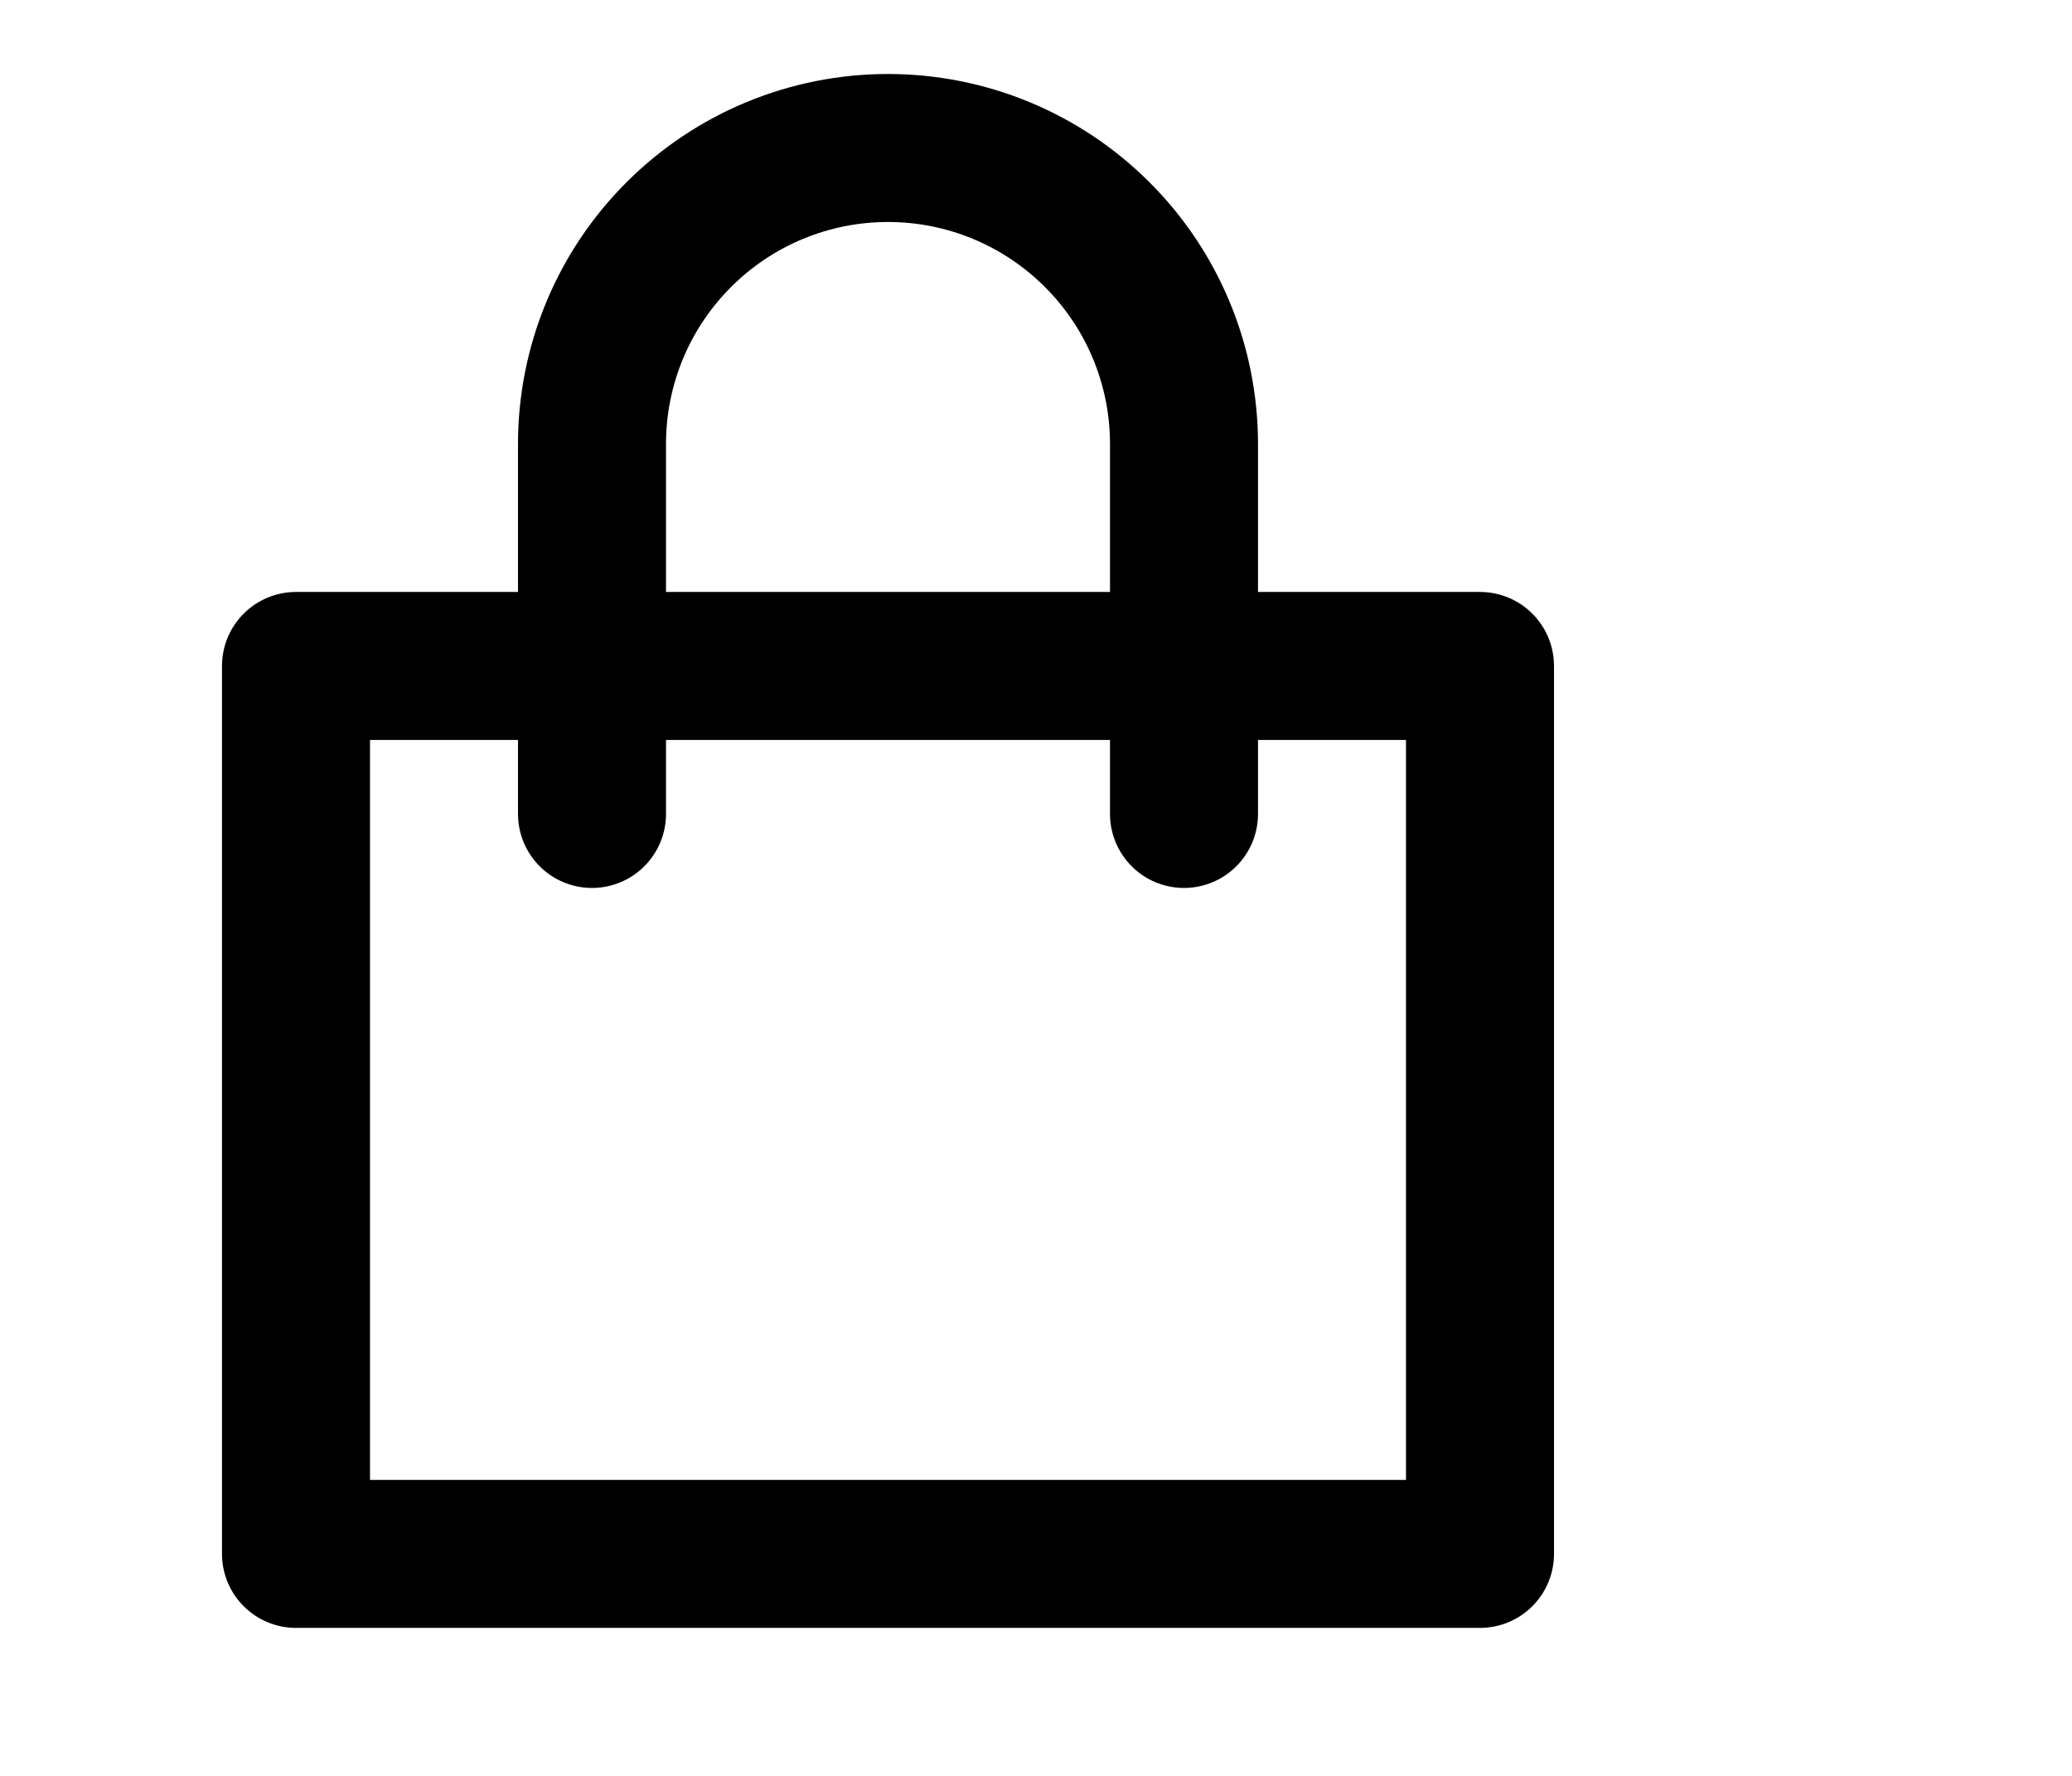
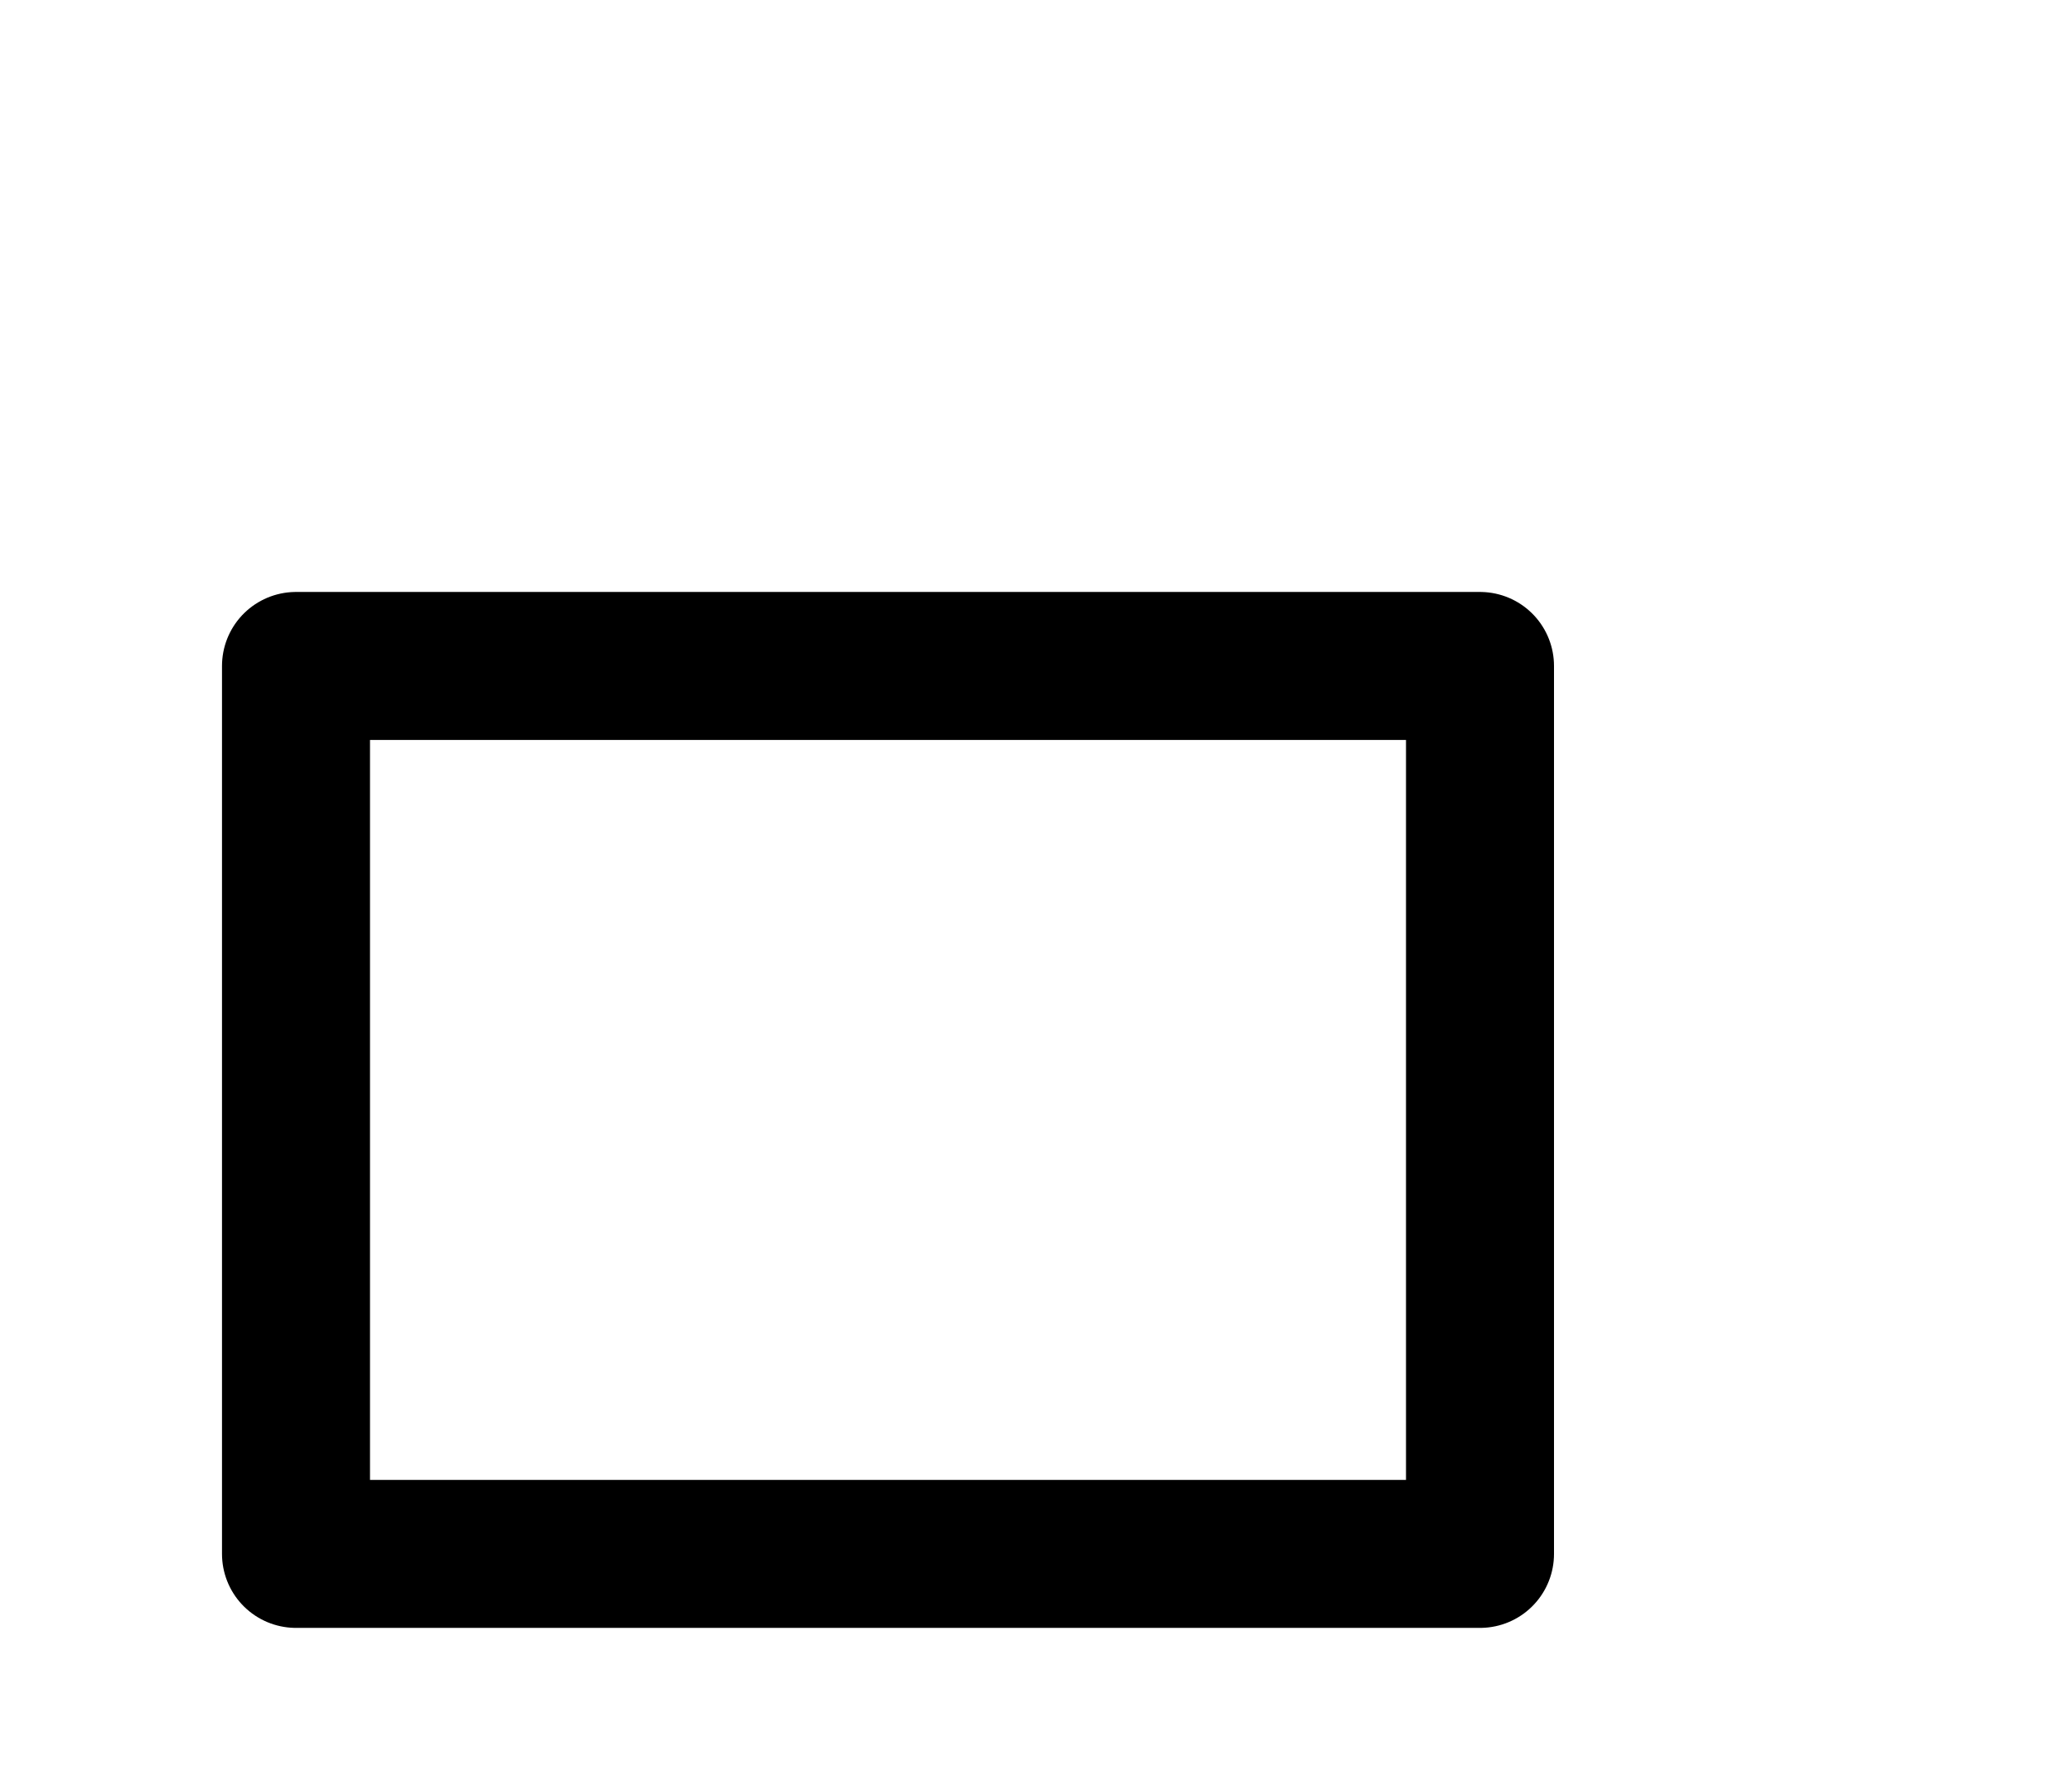
<svg xmlns="http://www.w3.org/2000/svg" width="28" height="24" viewBox="0 0 28 24" fill="none">
  <path d="M4 21V9H20V21H4Z" stroke="#000" stroke-width="2" stroke-linecap="round" stroke-linejoin="round" />
-   <path d="M8 11V6C8 4.939 8.421 3.922 9.172 3.172C9.922 2.421 10.939 2 12 2C13.061 2 14.078 2.421 14.828 3.172C15.579 3.922 16 4.939 16 6V11" stroke="#000" stroke-width="2" stroke-linecap="round" stroke-linejoin="round" />
</svg>